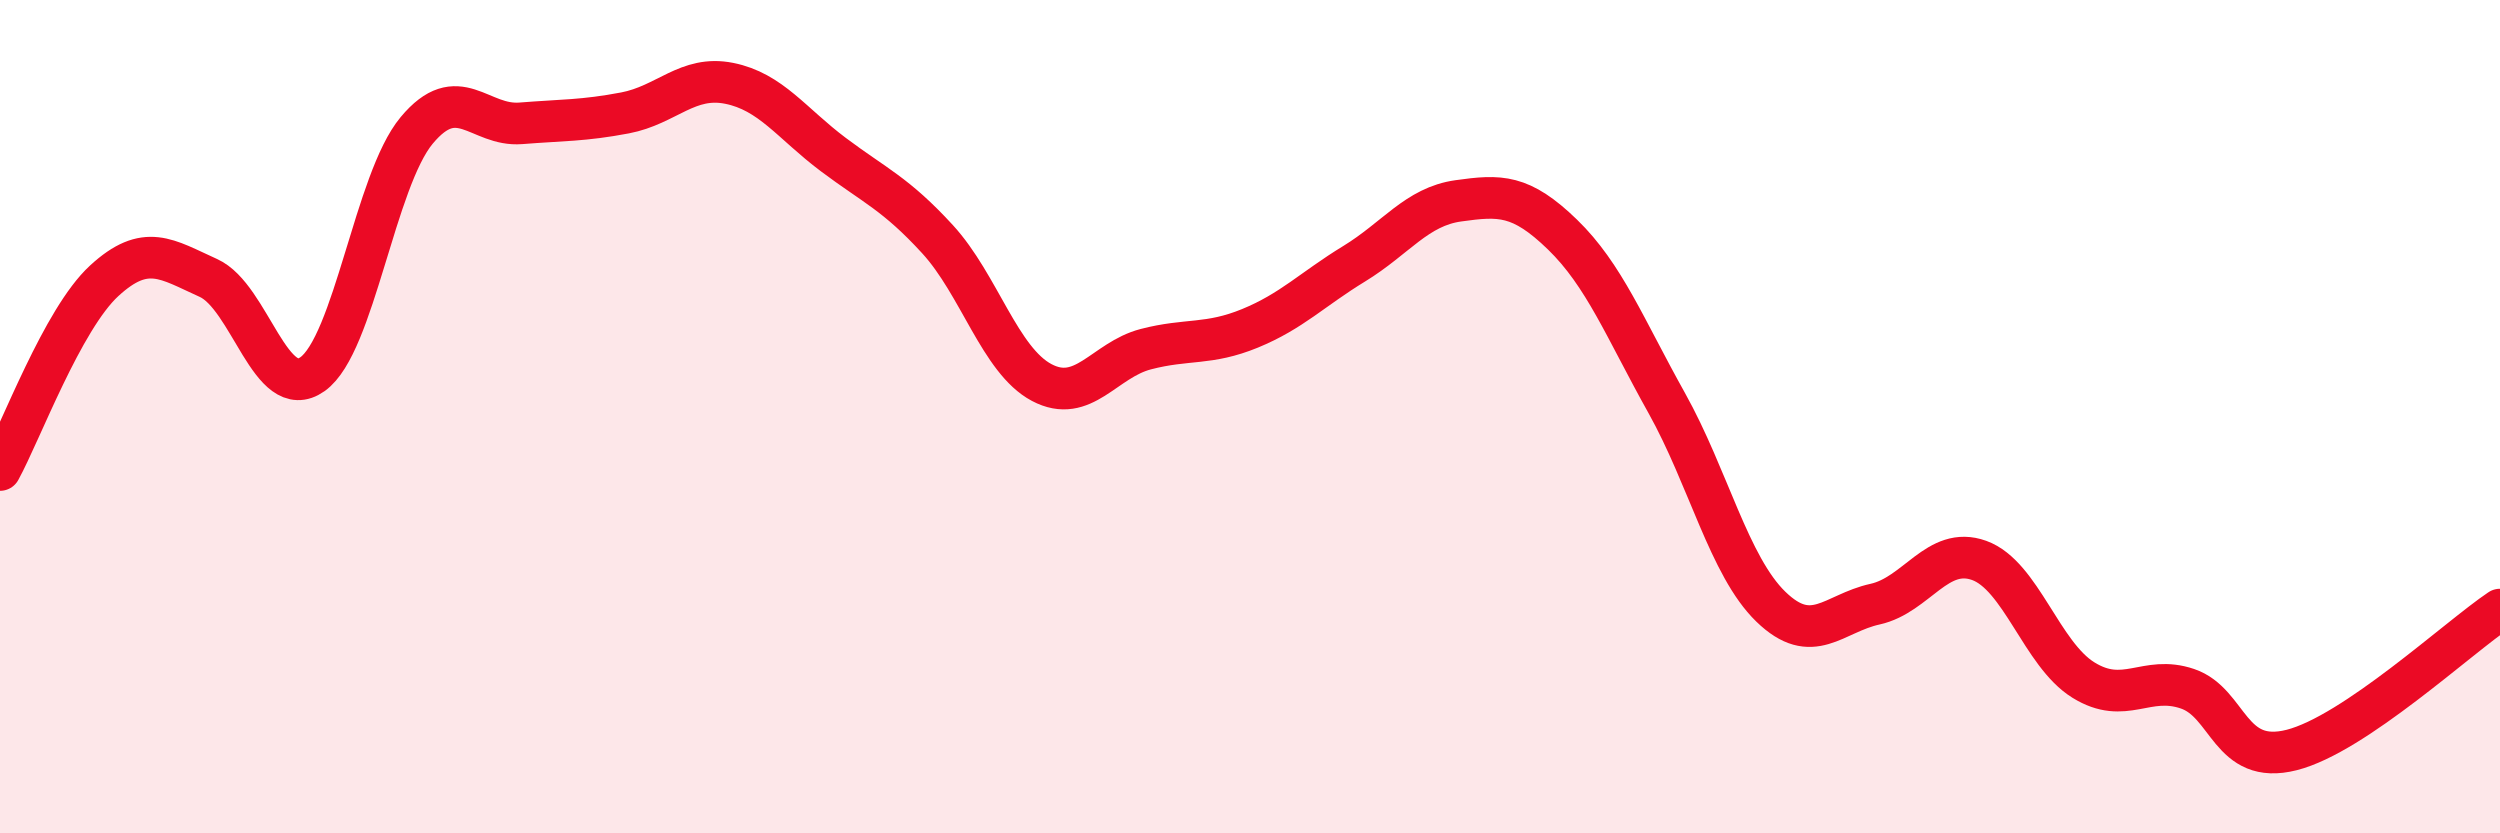
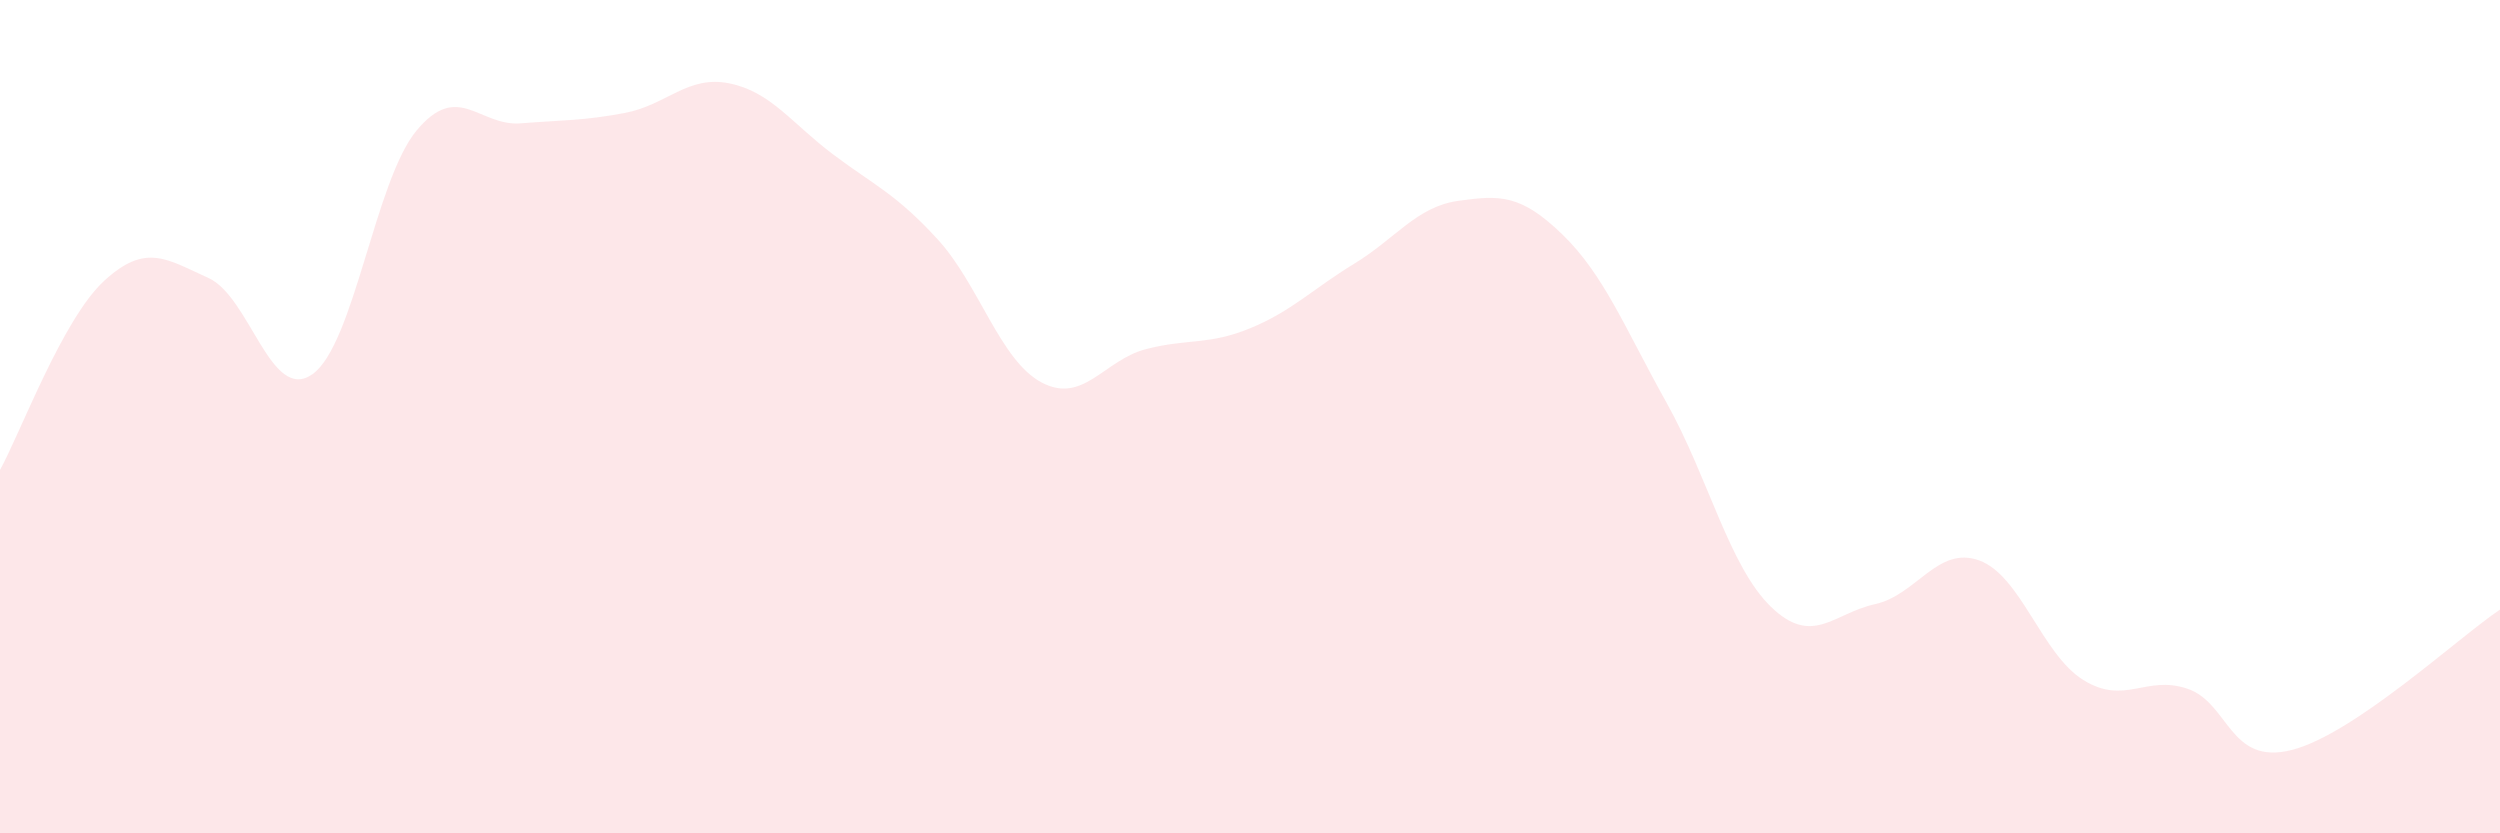
<svg xmlns="http://www.w3.org/2000/svg" width="60" height="20" viewBox="0 0 60 20">
  <path d="M 0,11.28 C 0.5,10.37 1.5,7.66 2.5,6.74 C 3.5,5.82 4,6.22 5,6.67 C 6,7.12 6.5,9.69 7.5,8.98 C 8.5,8.27 9,4.33 10,3.13 C 11,1.93 11.5,3.04 12.5,2.96 C 13.5,2.88 14,2.9 15,2.71 C 16,2.52 16.5,1.8 17.5,2 C 18.5,2.2 19,2.96 20,3.71 C 21,4.46 21.5,4.65 22.5,5.74 C 23.5,6.83 24,8.65 25,9.18 C 26,9.71 26.5,8.64 27.5,8.38 C 28.5,8.12 29,8.29 30,7.88 C 31,7.47 31.5,6.94 32.5,6.33 C 33.5,5.72 34,4.96 35,4.82 C 36,4.68 36.5,4.66 37.5,5.63 C 38.5,6.6 39,7.88 40,9.67 C 41,11.46 41.5,13.59 42.5,14.56 C 43.5,15.53 44,14.72 45,14.5 C 46,14.28 46.5,13.09 47.5,13.45 C 48.5,13.81 49,15.7 50,16.32 C 51,16.94 51.5,16.19 52.5,16.53 C 53.5,16.87 53.5,18.38 55,18 C 56.5,17.62 59,15.3 60,14.63L60 20L0 20Z" fill="#EB0A25" opacity="0.1" stroke-linecap="round" stroke-linejoin="round" />
-   <path d="M 0,11.28 C 0.5,10.37 1.5,7.66 2.5,6.74 C 3.5,5.82 4,6.22 5,6.67 C 6,7.12 6.5,9.69 7.5,8.98 C 8.5,8.27 9,4.33 10,3.13 C 11,1.93 11.5,3.04 12.5,2.96 C 13.5,2.88 14,2.9 15,2.71 C 16,2.52 16.5,1.8 17.5,2 C 18.5,2.2 19,2.96 20,3.71 C 21,4.46 21.5,4.65 22.5,5.74 C 23.5,6.83 24,8.65 25,9.18 C 26,9.71 26.5,8.64 27.5,8.38 C 28.5,8.12 29,8.29 30,7.88 C 31,7.47 31.5,6.94 32.5,6.33 C 33.5,5.72 34,4.96 35,4.82 C 36,4.68 36.5,4.66 37.5,5.63 C 38.5,6.6 39,7.88 40,9.67 C 41,11.46 41.5,13.59 42.5,14.56 C 43.5,15.53 44,14.72 45,14.5 C 46,14.28 46.5,13.09 47.5,13.45 C 48.5,13.81 49,15.7 50,16.32 C 51,16.94 51.5,16.19 52.5,16.53 C 53.5,16.87 53.5,18.38 55,18 C 56.5,17.62 59,15.3 60,14.63" stroke="#EB0A25" stroke-width="1" fill="none" stroke-linecap="round" stroke-linejoin="round" />
</svg>